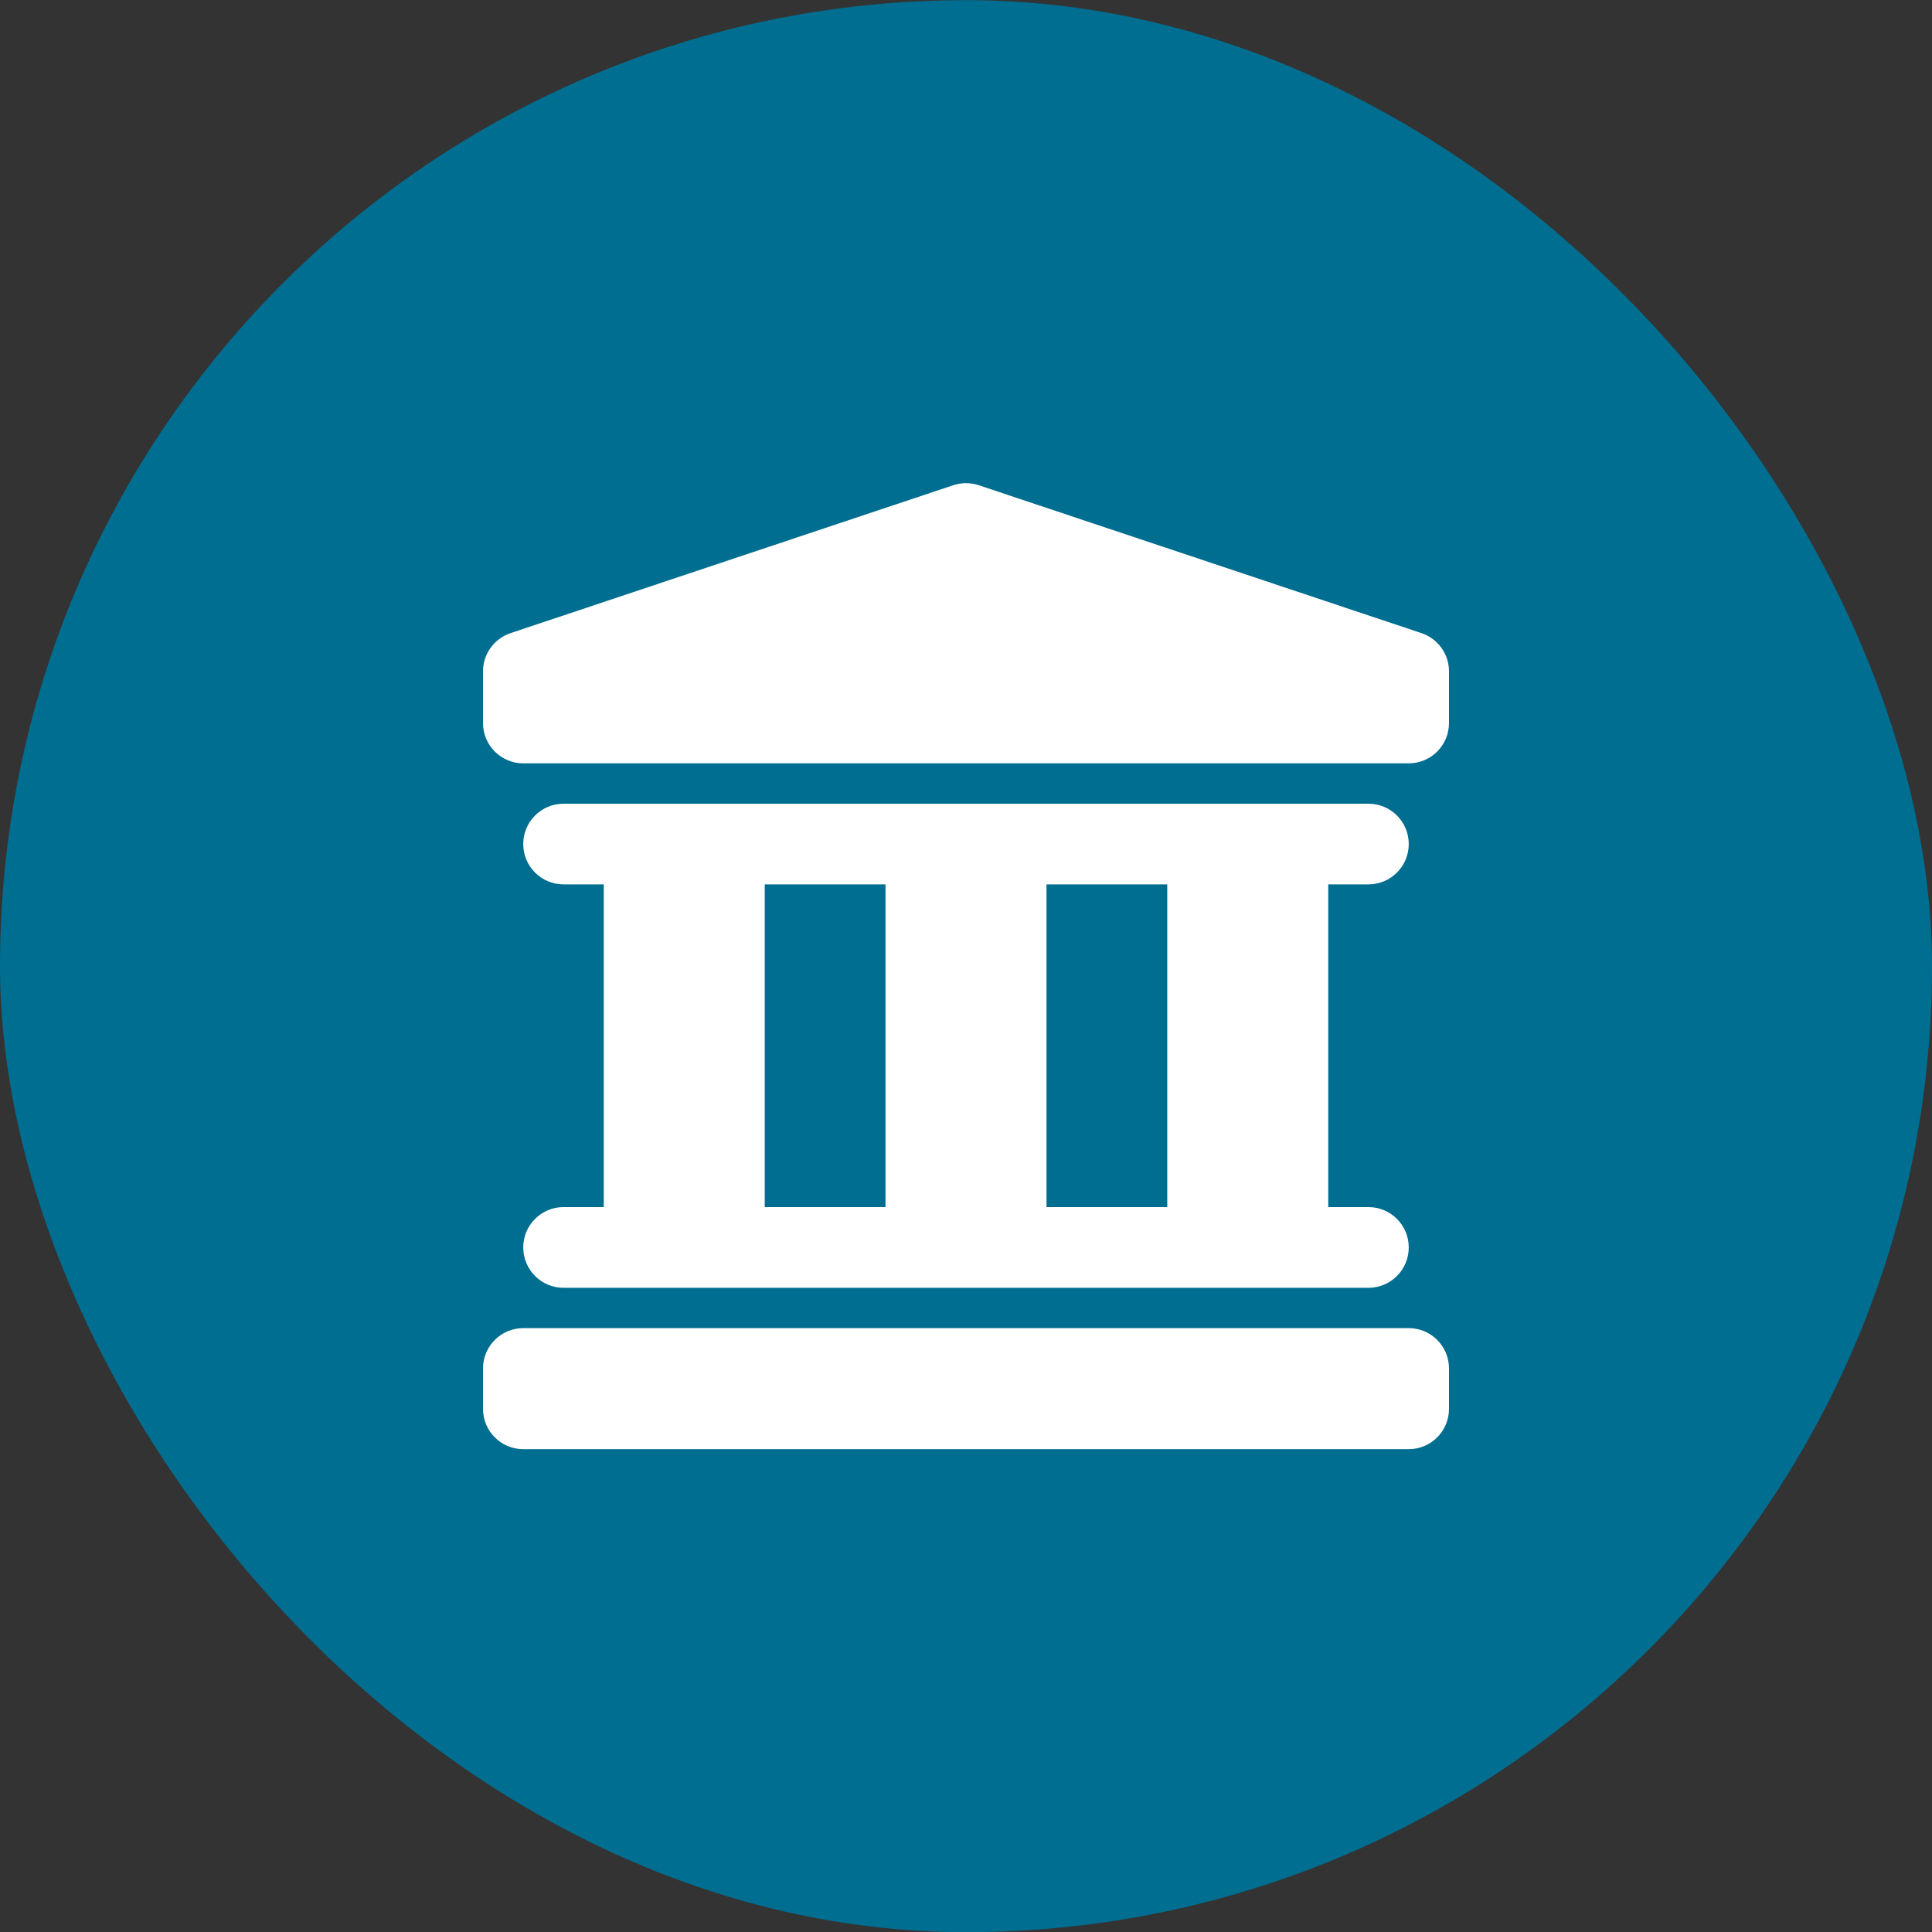
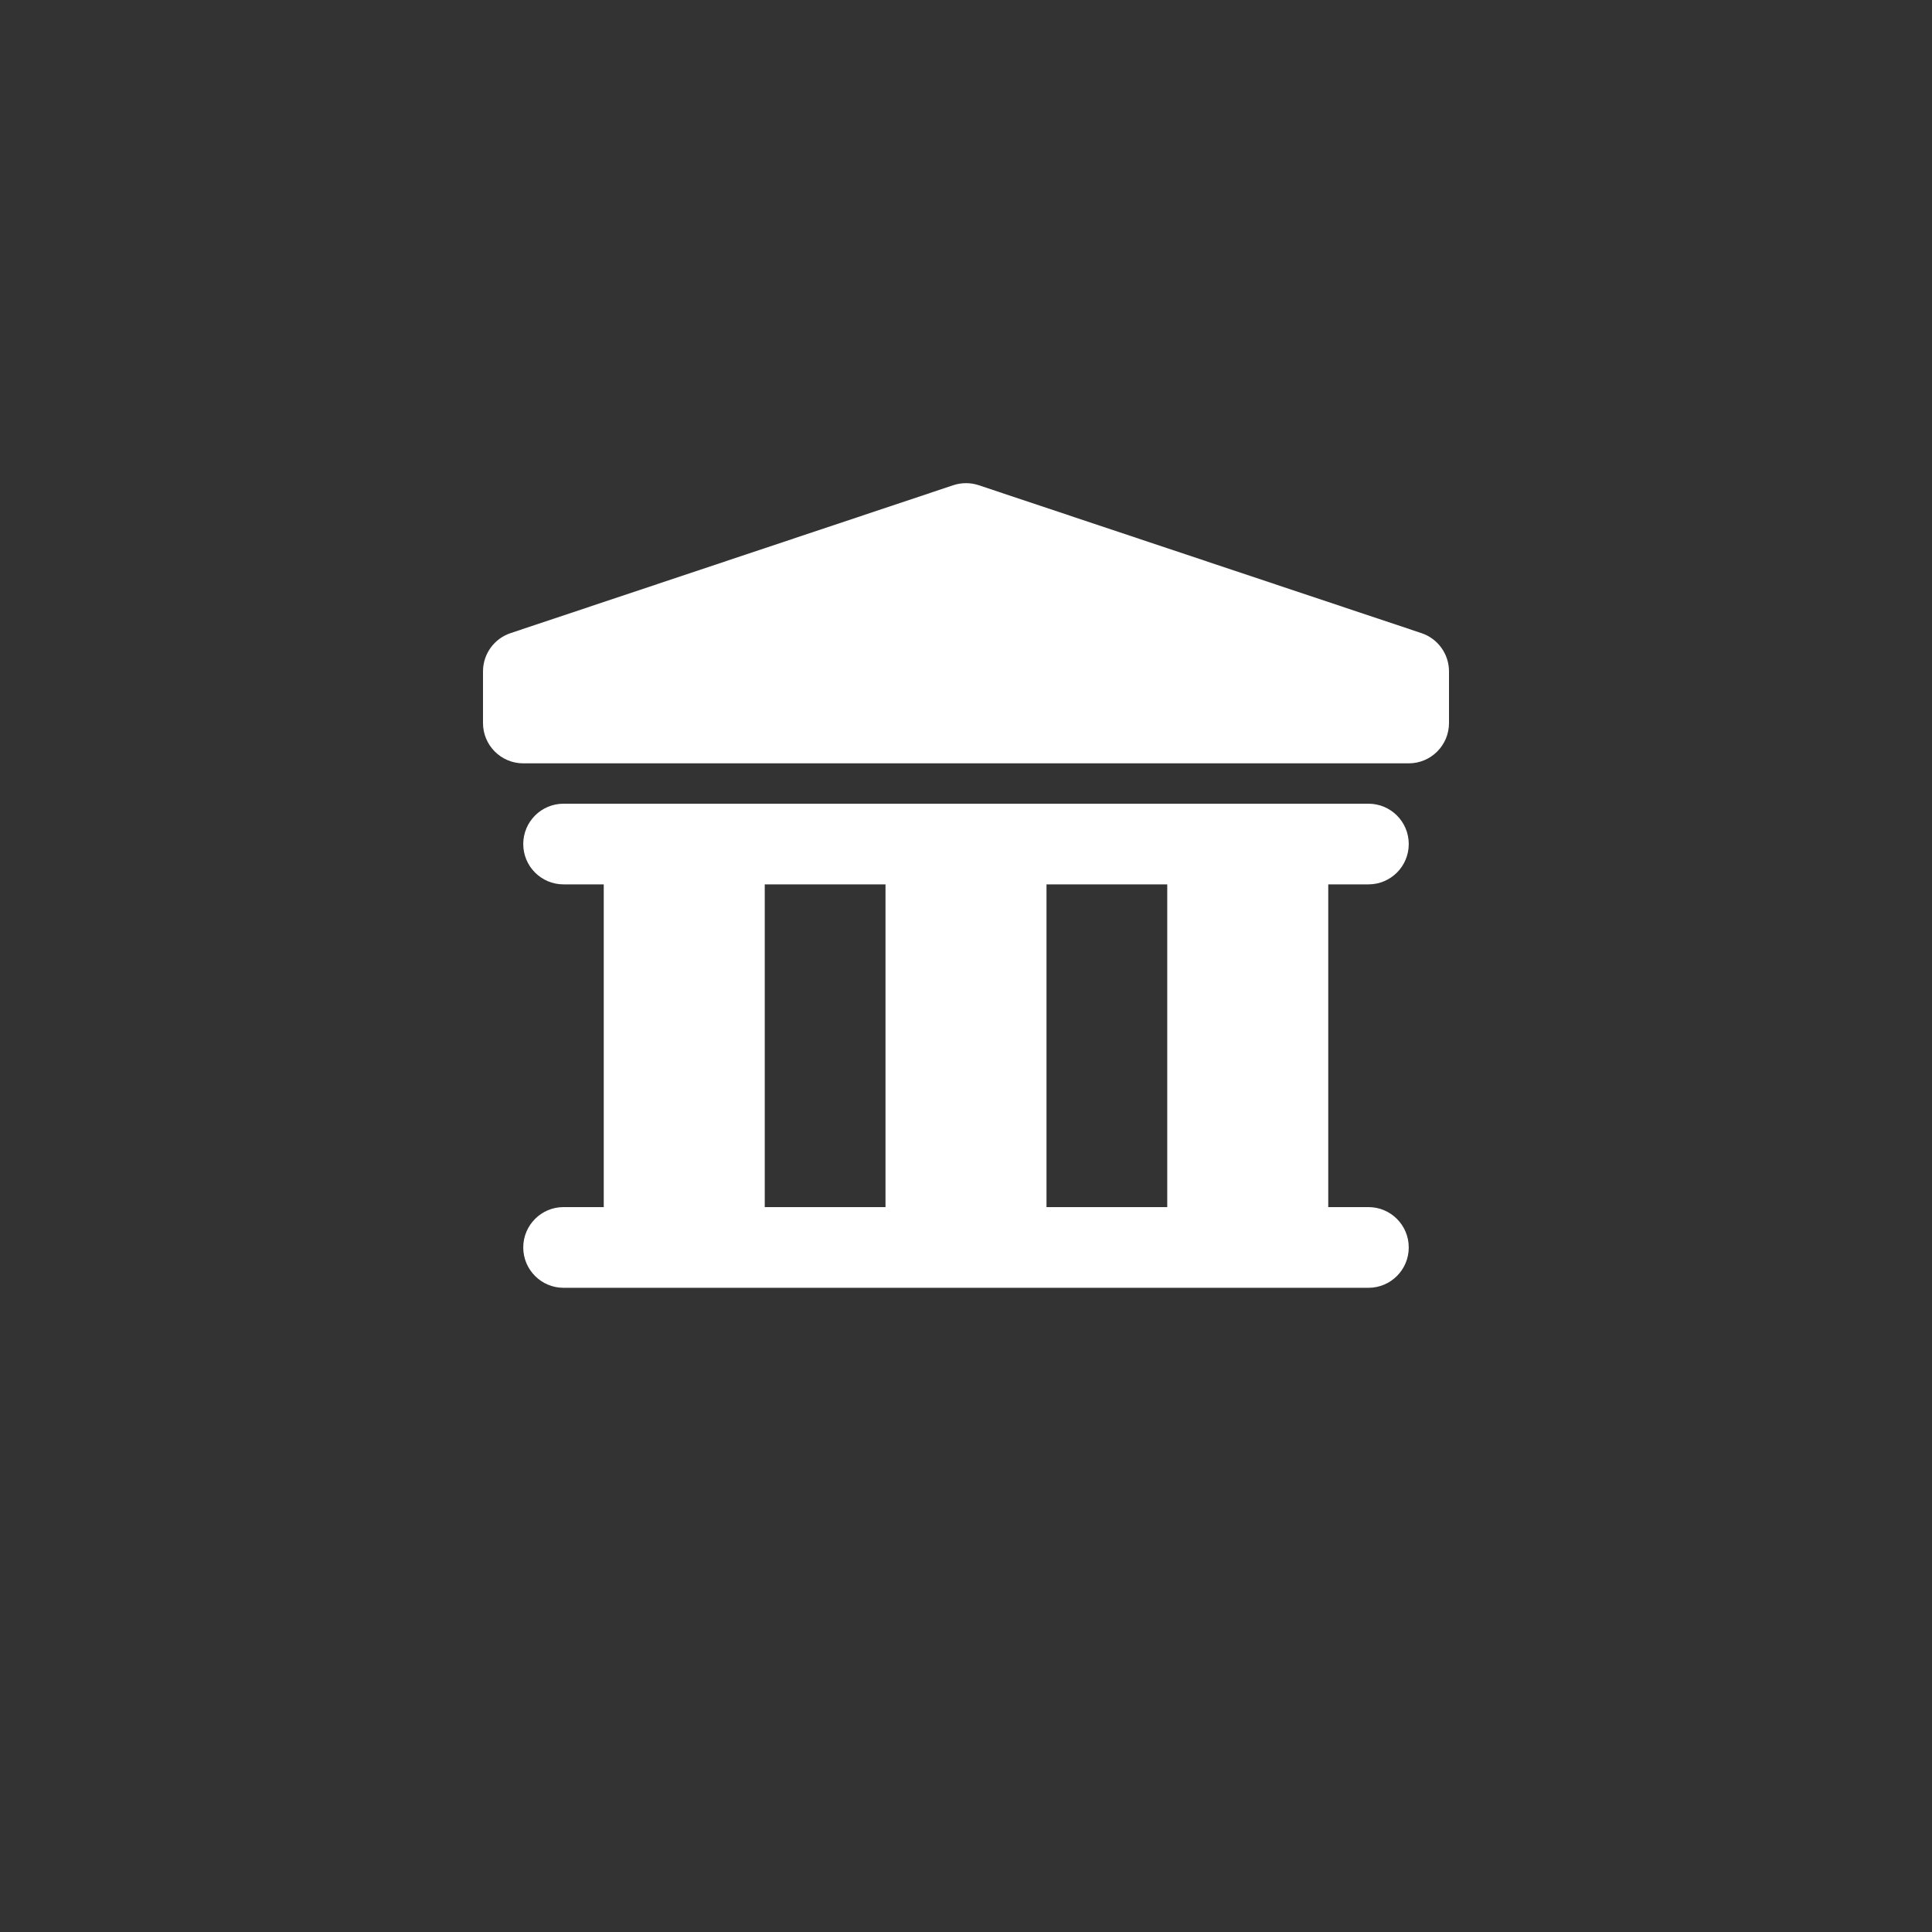
<svg xmlns="http://www.w3.org/2000/svg" width="48" height="48" viewBox="0 0 48 48" fill="none">
  <rect x="0" y="0" width="48" height="48" fill="#333333" stroke="none" />
-   <rect y="0.004" width="48" height="48" rx="24" fill="#006E90" />
  <path d="M12.684 15.73C12.275 15.867 12 16.25 12 16.681V17.963C12 18.517 12.448 18.965 13 18.965H35C35.552 18.965 36 18.517 36 17.963V16.681C36 16.25 35.725 15.867 35.316 15.73L24.316 12.055C24.111 11.987 23.889 11.987 23.684 12.055L12.684 15.73Z" fill="white" />
-   <path d="M13 32.997C12.448 32.997 12 33.446 12 33.999V35.002C12 35.555 12.448 36.004 13 36.004H35C35.552 36.004 36 35.555 36 35.002V33.999C36 33.446 35.552 32.997 35 32.997H13Z" fill="white" />
  <path fill-rule="evenodd" clip-rule="evenodd" d="M14 19.968C13.448 19.968 13 20.416 13 20.97C13 21.524 13.448 21.972 14 21.972H15V29.99H14C13.448 29.99 13 30.439 13 30.993C13 31.546 13.448 31.995 14 31.995H34C34.552 31.995 35 31.546 35 30.993C35 30.439 34.552 29.99 34 29.99H33V21.972H34C34.552 21.972 35 21.524 35 20.97C35 20.416 34.552 19.968 34 19.968H14ZM29 21.972V29.99H26V21.972H29ZM22 21.972V29.99H19V21.972H22Z" fill="white" />
</svg>